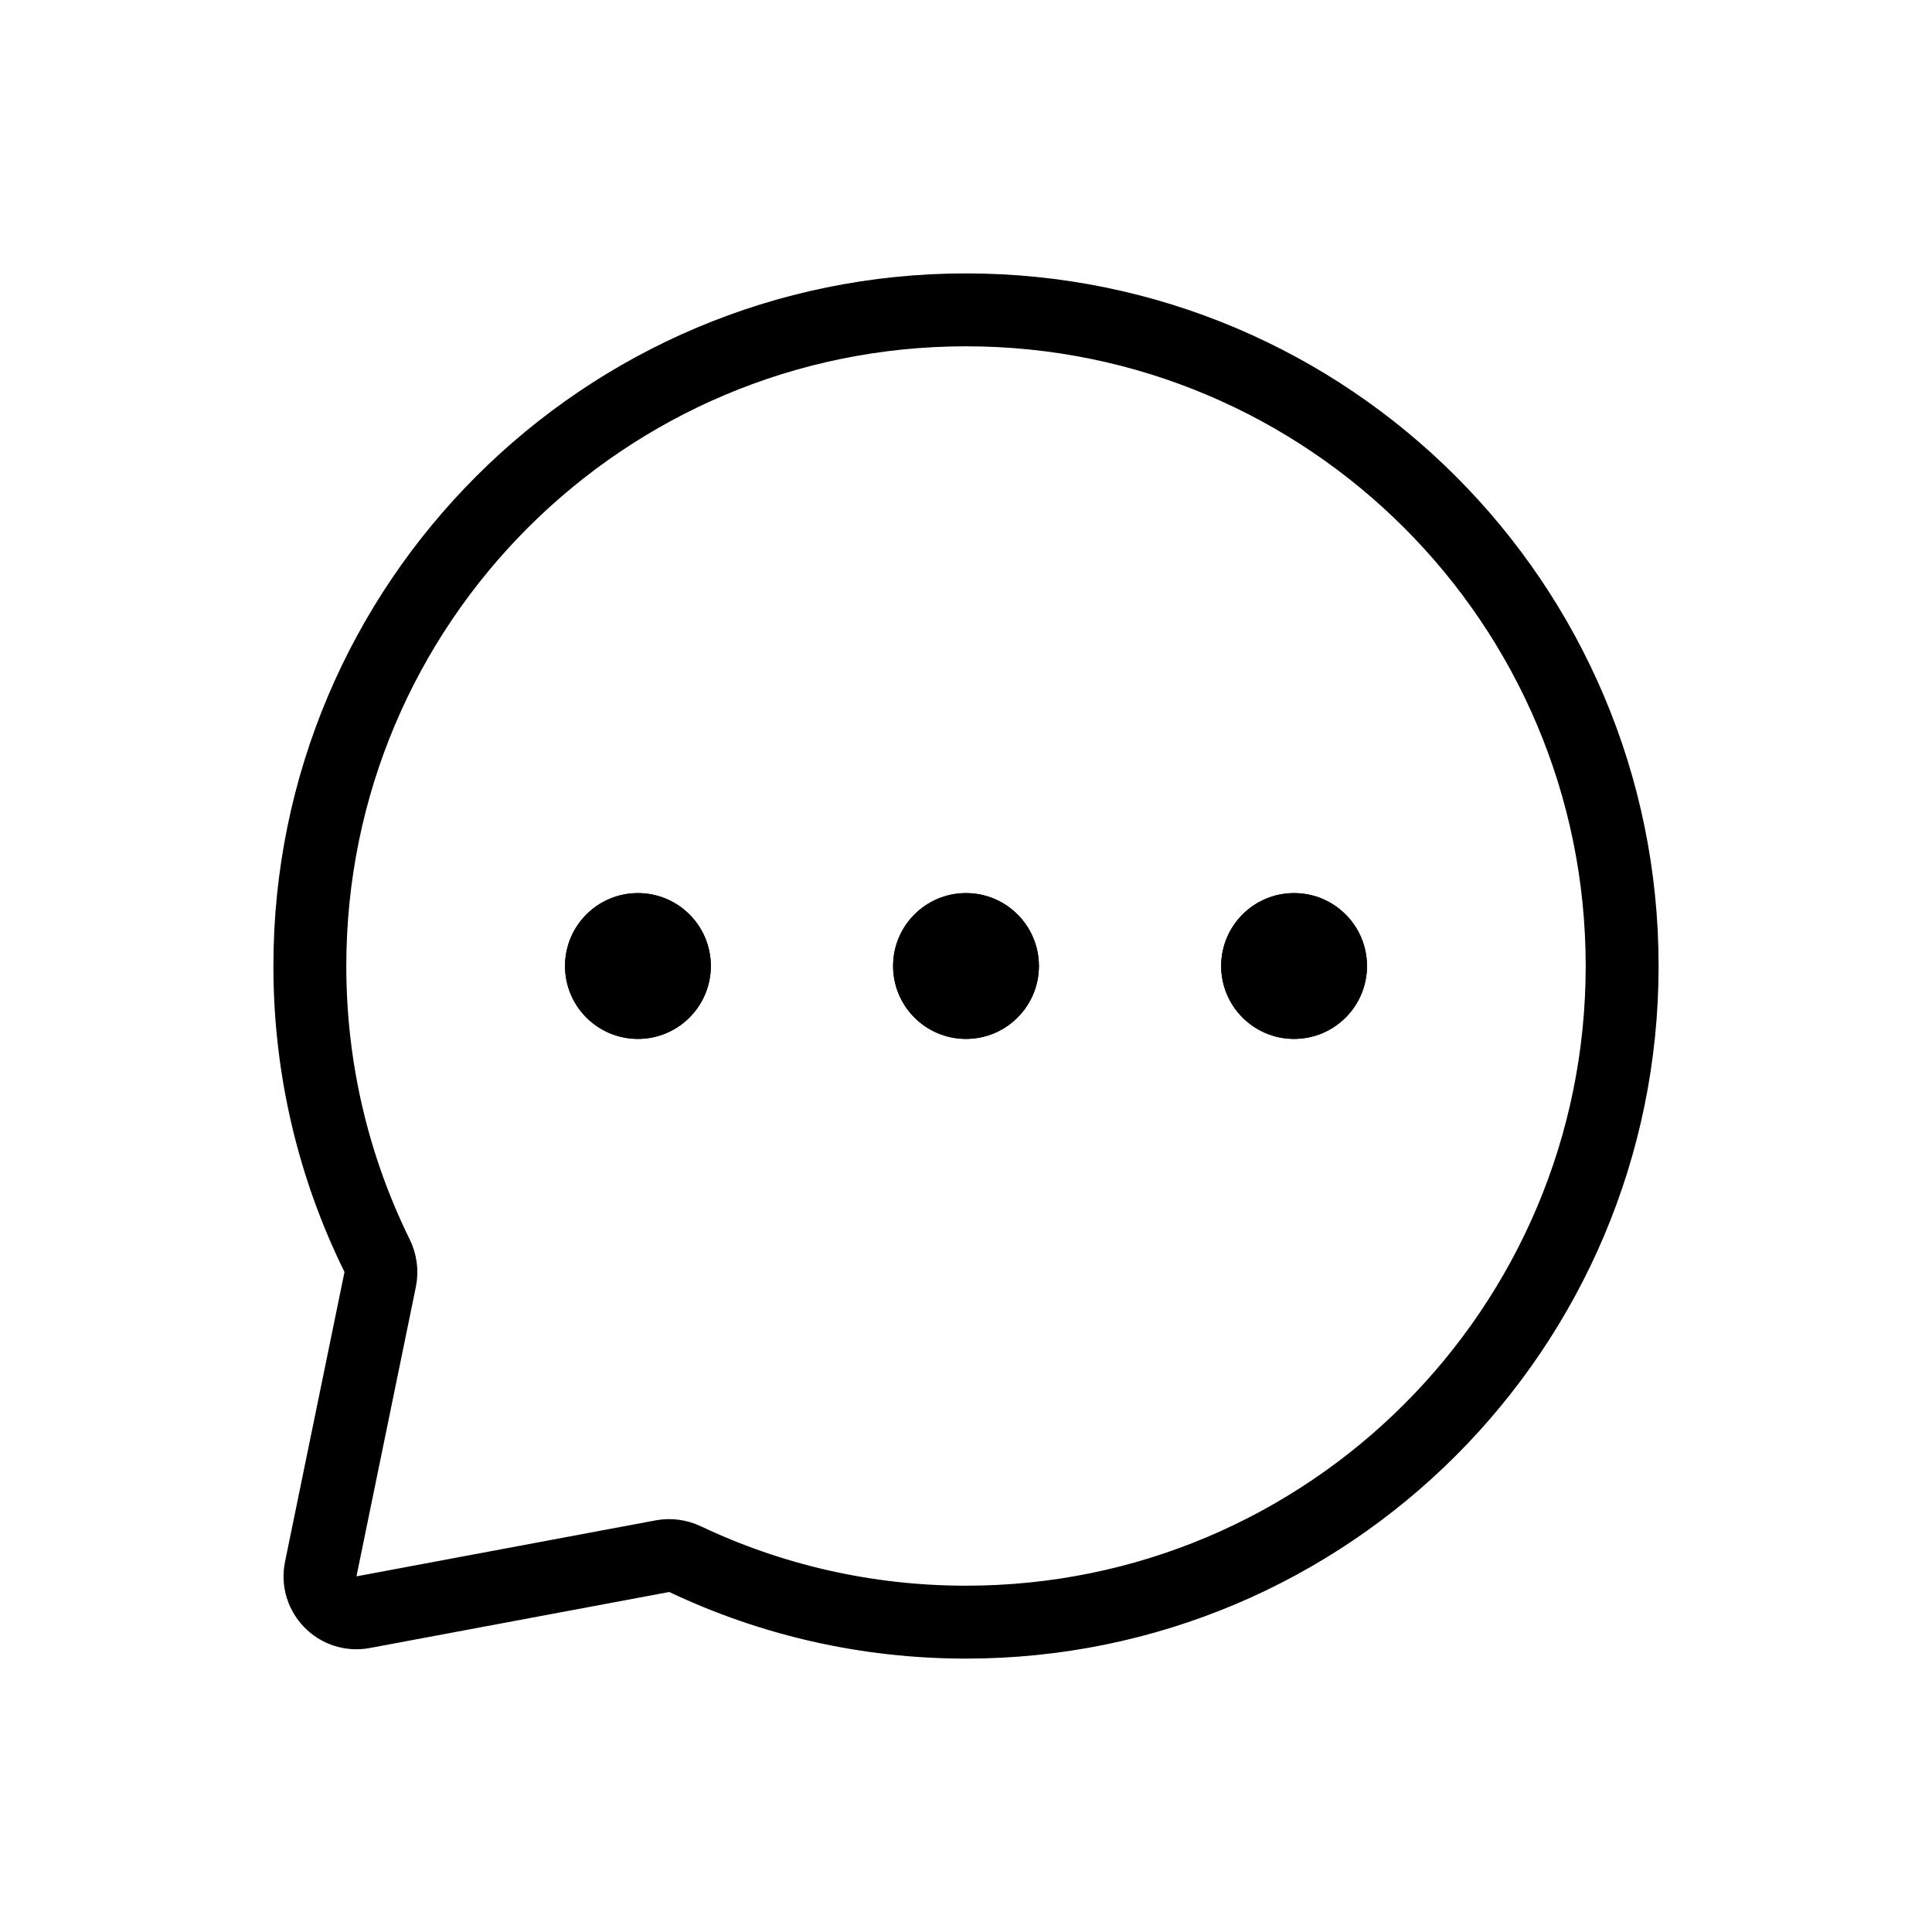
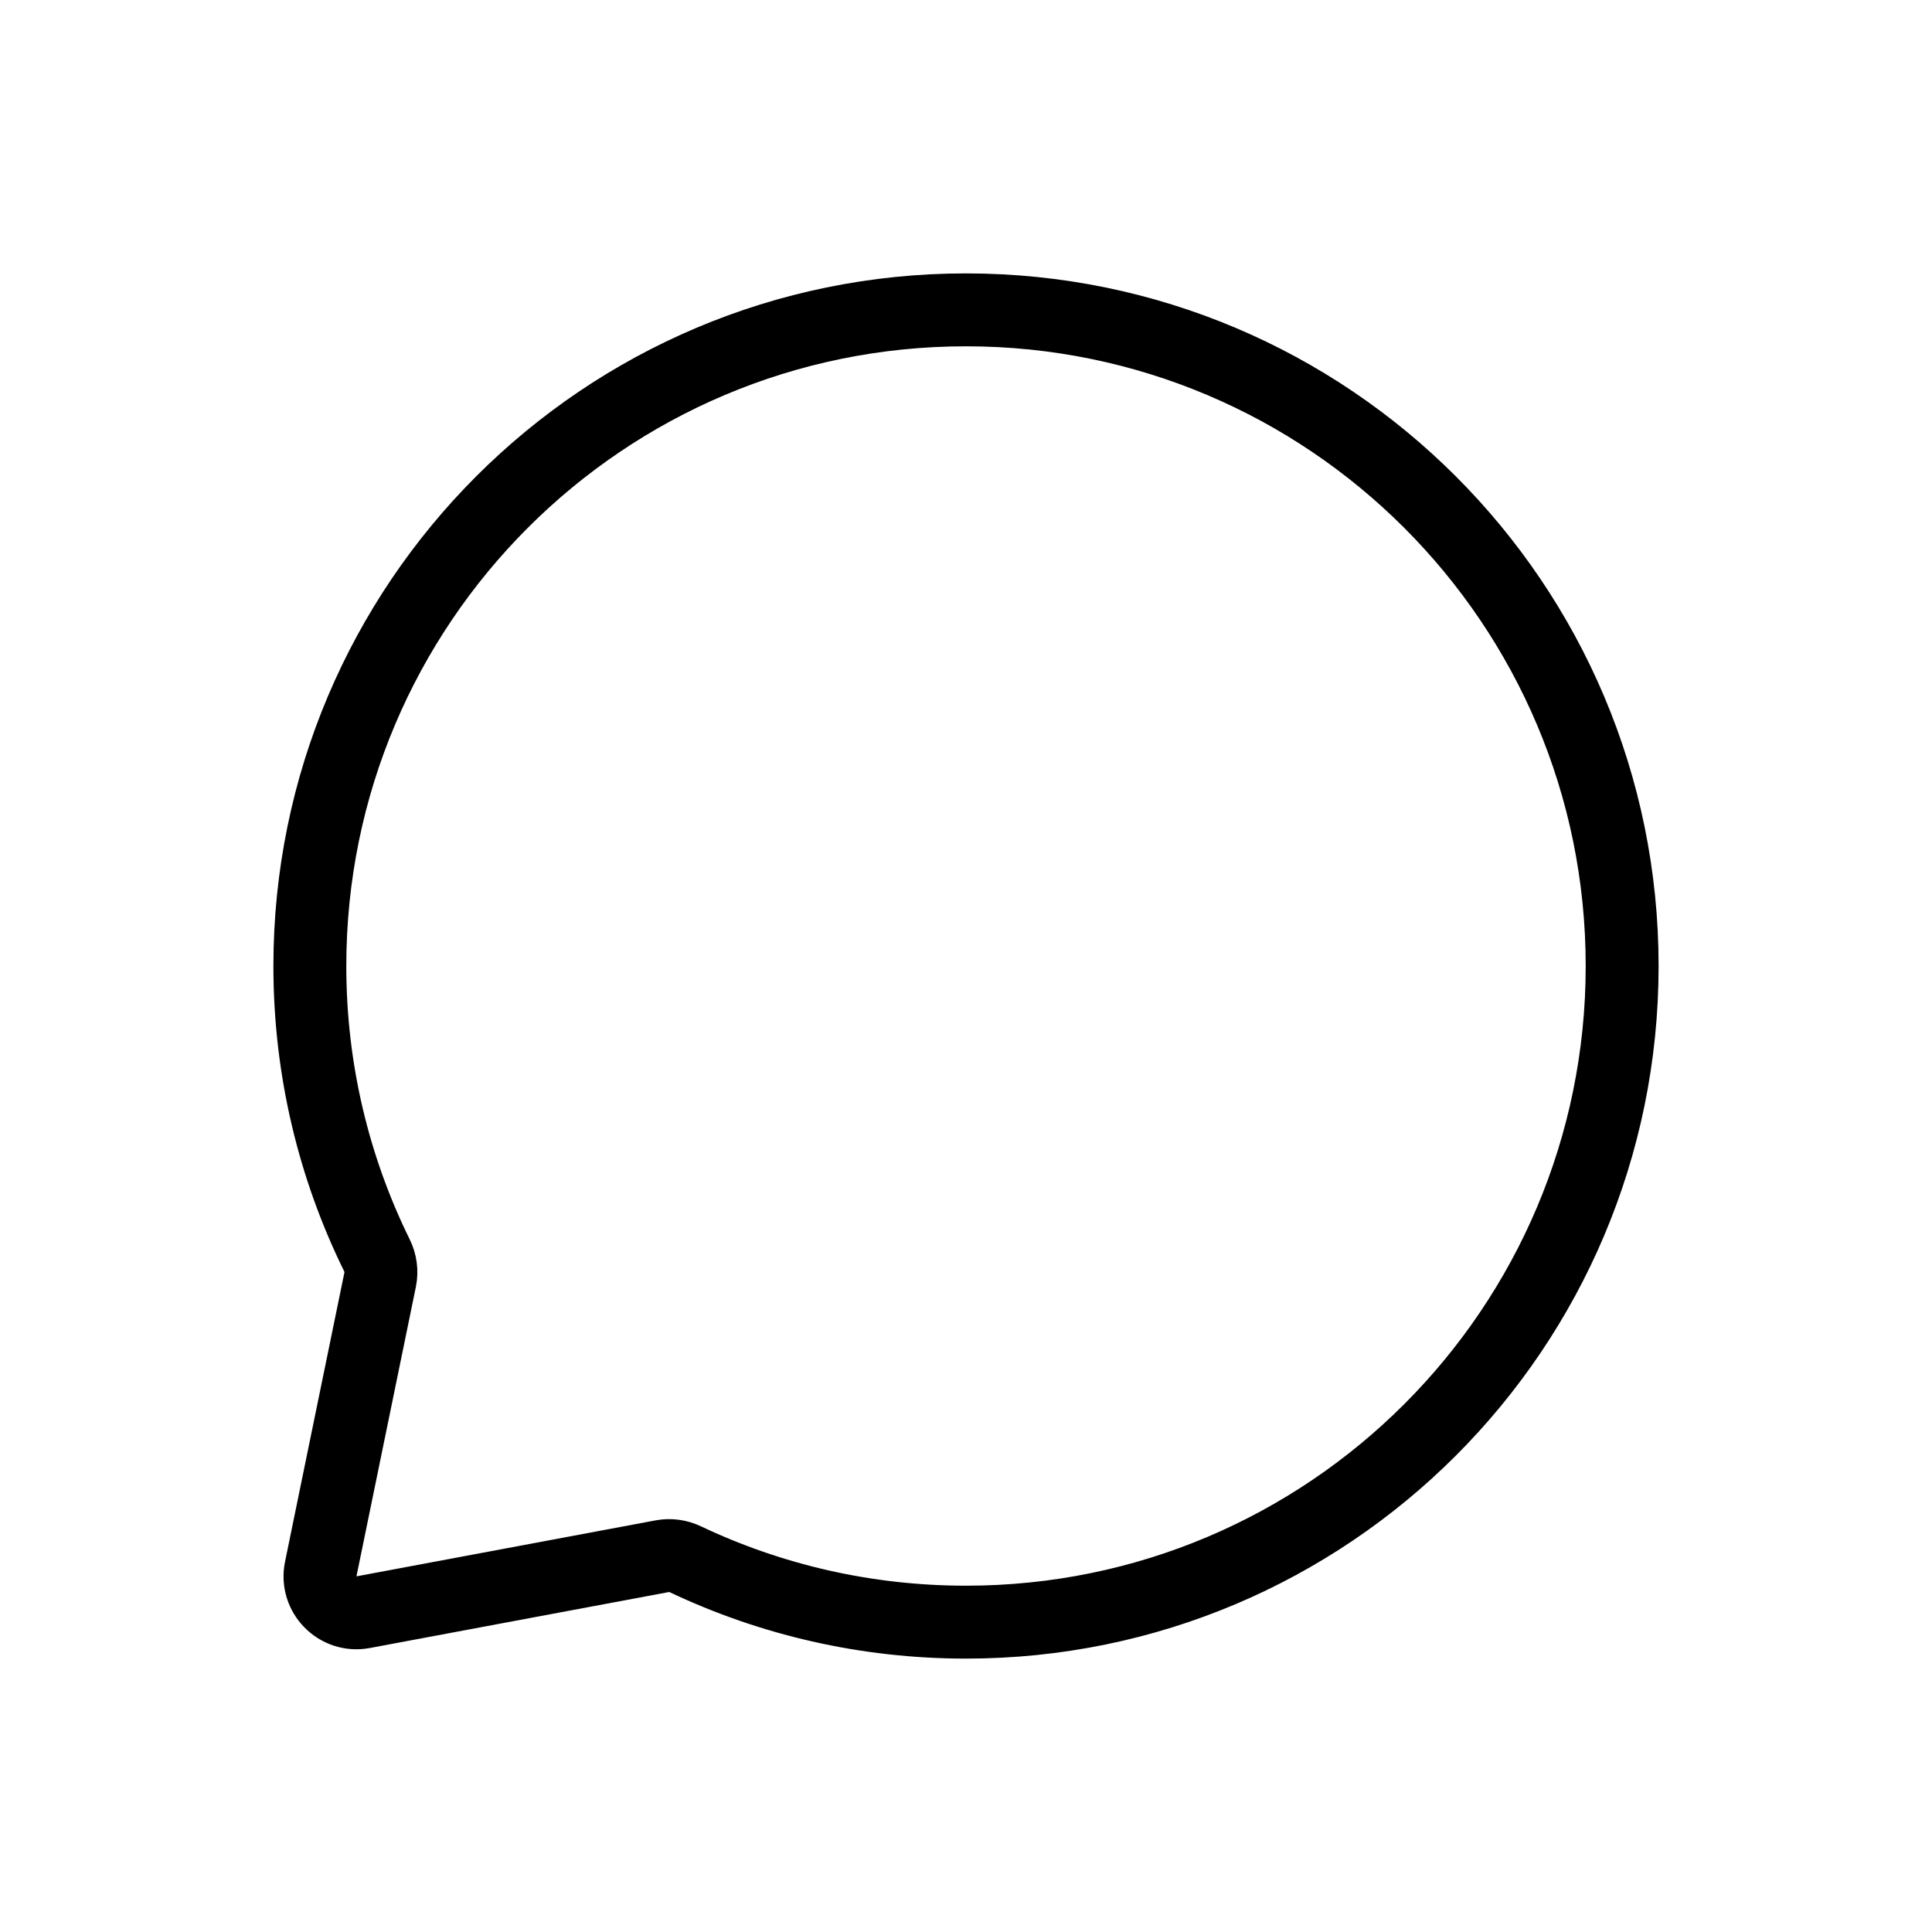
<svg xmlns="http://www.w3.org/2000/svg" width="106" height="106" viewBox="0 0 106 106" fill="none">
  <g style="mix-blend-mode:lighten" filter="url(#filter0_f_5261_44506)">
-     <path d="M20.682 68.878L21.13 68.657L21.13 68.657L20.682 68.878ZM20.858 70.201L20.368 70.101L20.368 70.101L20.858 70.201ZM17.598 86.085L18.088 86.185L18.088 86.185L17.598 86.085ZM19.925 88.453L20.017 88.944L20.017 88.944L19.925 88.453ZM36.342 85.381L36.434 85.873L36.434 85.873L36.342 85.381ZM37.602 85.55L37.388 86.002L37.388 86.002L37.602 85.55ZM53 89.5C73.159 89.5 89.5 73.159 89.5 53H88.5C88.5 72.606 72.606 88.5 53 88.5V89.5ZM89.5 53C89.5 32.842 73.159 16.5 53 16.5V17.5C72.606 17.5 88.5 33.394 88.5 53H89.5ZM53 16.5C32.842 16.5 16.5 32.842 16.5 53H17.5C17.5 33.394 33.394 17.5 53 17.5V16.5ZM16.5 53C16.5 58.777 17.843 64.242 20.233 69.098L21.13 68.657C18.806 63.935 17.5 58.621 17.5 53H16.5ZM20.233 69.098C20.388 69.414 20.437 69.766 20.368 70.101L21.348 70.302C21.463 69.74 21.379 69.162 21.13 68.657L20.233 69.098ZM20.368 70.101L17.108 85.984L18.088 86.185L21.348 70.302L20.368 70.101ZM17.108 85.984C16.751 87.724 18.271 89.271 20.017 88.944L19.833 87.961C18.786 88.157 17.874 87.229 18.088 86.185L17.108 85.984ZM20.017 88.944L36.434 85.873L36.25 84.89L19.833 87.961L20.017 88.944ZM36.434 85.873C36.753 85.813 37.087 85.859 37.388 86.002L37.817 85.099C37.333 84.869 36.785 84.79 36.25 84.89L36.434 85.873ZM37.388 86.002C42.122 88.245 47.415 89.5 53 89.5V88.5C47.566 88.5 42.419 87.279 37.816 85.099L37.388 86.002ZM31 53C31 55.209 32.791 57 35 57V56C33.343 56 32 54.657 32 53H31ZM35 57C37.209 57 39 55.209 39 53H38C38 54.657 36.657 56 35 56V57ZM39 53C39 50.791 37.209 49 35 49V50C36.657 50 38 51.343 38 53H39ZM35 49C32.791 49 31 50.791 31 53H32C32 51.343 33.343 50 35 50V49ZM49 53C49 55.209 50.791 57 53 57V56C51.343 56 50 54.657 50 53H49ZM53 57C55.209 57 57 55.209 57 53H56C56 54.657 54.657 56 53 56V57ZM57 53C57 50.791 55.209 49 53 49V50C54.657 50 56 51.343 56 53H57ZM53 49C50.791 49 49 50.791 49 53H50C50 51.343 51.343 50 53 50V49ZM67 53C67 55.209 68.791 57 71 57V56C69.343 56 68 54.657 68 53H67ZM71 57C73.209 57 75 55.209 75 53H74C74 54.657 72.657 56 71 56V57ZM75 53C75 50.791 73.209 49 71 49V50C72.657 50 74 51.343 74 53H75ZM71 49C68.791 49 67 50.791 67 53H68C68 51.343 69.343 50 71 50V49Z" fill="url(#paint0_linear_5261_44506)" style="" />
-   </g>
+     </g>
  <path d="M53 89C72.882 89 89 72.882 89 53C89 33.118 72.882 17 53 17C33.118 17 17 33.118 17 53C17 58.699 18.324 64.088 20.682 68.878C20.884 69.288 20.95 69.753 20.858 70.201L17.598 86.085C17.313 87.476 18.529 88.714 19.925 88.453L36.342 85.381C36.769 85.301 37.21 85.364 37.602 85.55C42.271 87.762 47.491 89 53 89Z" stroke="url(#paint1_linear_5261_44506)" style="" stroke-width="4" stroke-linecap="round" stroke-linejoin="round" />
-   <path d="M31.5 53C31.5 54.933 33.067 56.5 35 56.5C36.933 56.5 38.5 54.933 38.5 53C38.5 51.067 36.933 49.5 35 49.5C33.067 49.5 31.5 51.067 31.5 53ZM49.5 53C49.5 54.933 51.067 56.5 53 56.5C54.933 56.5 56.5 54.933 56.5 53C56.5 51.067 54.933 49.5 53 49.5C51.067 49.5 49.5 51.067 49.5 53ZM67.5 53C67.5 54.933 69.067 56.5 71 56.5C72.933 56.5 74.5 54.933 74.5 53C74.5 51.067 72.933 49.5 71 49.5C69.067 49.5 67.5 51.067 67.5 53Z" fill="url(#paint2_linear_5261_44506)" stroke="url(#paint3_linear_5261_44506)" style="" stroke-linecap="square" />
  <defs>
    <filter id="filter0_f_5261_44506" x="0.5" y="0.5" width="105" height="105" filterUnits="userSpaceOnUse" color-interpolation-filters="sRGB">
      <feGaussianBlur stdDeviation="8" />
    </filter>
    <linearGradient id="paint0_linear_5261_44506" x1="89" y1="17" x2="17" y2="89" gradientUnits="userSpaceOnUse">
      <stop stop-color="#2EA1DE" style="stop-color:#2EA1DE;stop-color:color(display-p3 0.182 0.63 0.871);stop-opacity:1;" />
      <stop offset="0.55" stop-color="#5B59FF" style="stop-color:#5B59FF;stop-color:color(display-p3 0.357 0.349 1);stop-opacity:1;" />
      <stop offset="1" stop-color="#A50EC7" style="stop-color:#A50EC7;stop-color:color(display-p3 0.647 0.055 0.78);stop-opacity:1;" />
    </linearGradient>
    <linearGradient id="paint1_linear_5261_44506" x1="89" y1="17" x2="17" y2="89" gradientUnits="userSpaceOnUse">
      <stop stop-color="#2EA1DE" style="stop-color:#2EA1DE;stop-color:color(display-p3 0.182 0.63 0.871);stop-opacity:1;" />
      <stop offset="0.55" stop-color="#5B59FF" style="stop-color:#5B59FF;stop-color:color(display-p3 0.357 0.349 1);stop-opacity:1;" />
      <stop offset="1" stop-color="#A50EC7" style="stop-color:#A50EC7;stop-color:color(display-p3 0.647 0.055 0.78);stop-opacity:1;" />
    </linearGradient>
    <linearGradient id="paint2_linear_5261_44506" x1="74.5" y1="49.5" x2="72.28" y2="63.139" gradientUnits="userSpaceOnUse">
      <stop stop-color="#2EA1DE" style="stop-color:#2EA1DE;stop-color:color(display-p3 0.182 0.63 0.871);stop-opacity:1;" />
      <stop offset="0.55" stop-color="#5B59FF" style="stop-color:#5B59FF;stop-color:color(display-p3 0.357 0.349 1);stop-opacity:1;" />
      <stop offset="1" stop-color="#A50EC7" style="stop-color:#A50EC7;stop-color:color(display-p3 0.647 0.055 0.78);stop-opacity:1;" />
    </linearGradient>
    <linearGradient id="paint3_linear_5261_44506" x1="74.5" y1="49.5" x2="72.28" y2="63.139" gradientUnits="userSpaceOnUse">
      <stop stop-color="#2EA1DE" style="stop-color:#2EA1DE;stop-color:color(display-p3 0.182 0.63 0.871);stop-opacity:1;" />
      <stop offset="0.55" stop-color="#5B59FF" style="stop-color:#5B59FF;stop-color:color(display-p3 0.357 0.349 1);stop-opacity:1;" />
      <stop offset="1" stop-color="#A50EC7" style="stop-color:#A50EC7;stop-color:color(display-p3 0.647 0.055 0.78);stop-opacity:1;" />
    </linearGradient>
  </defs>
</svg>